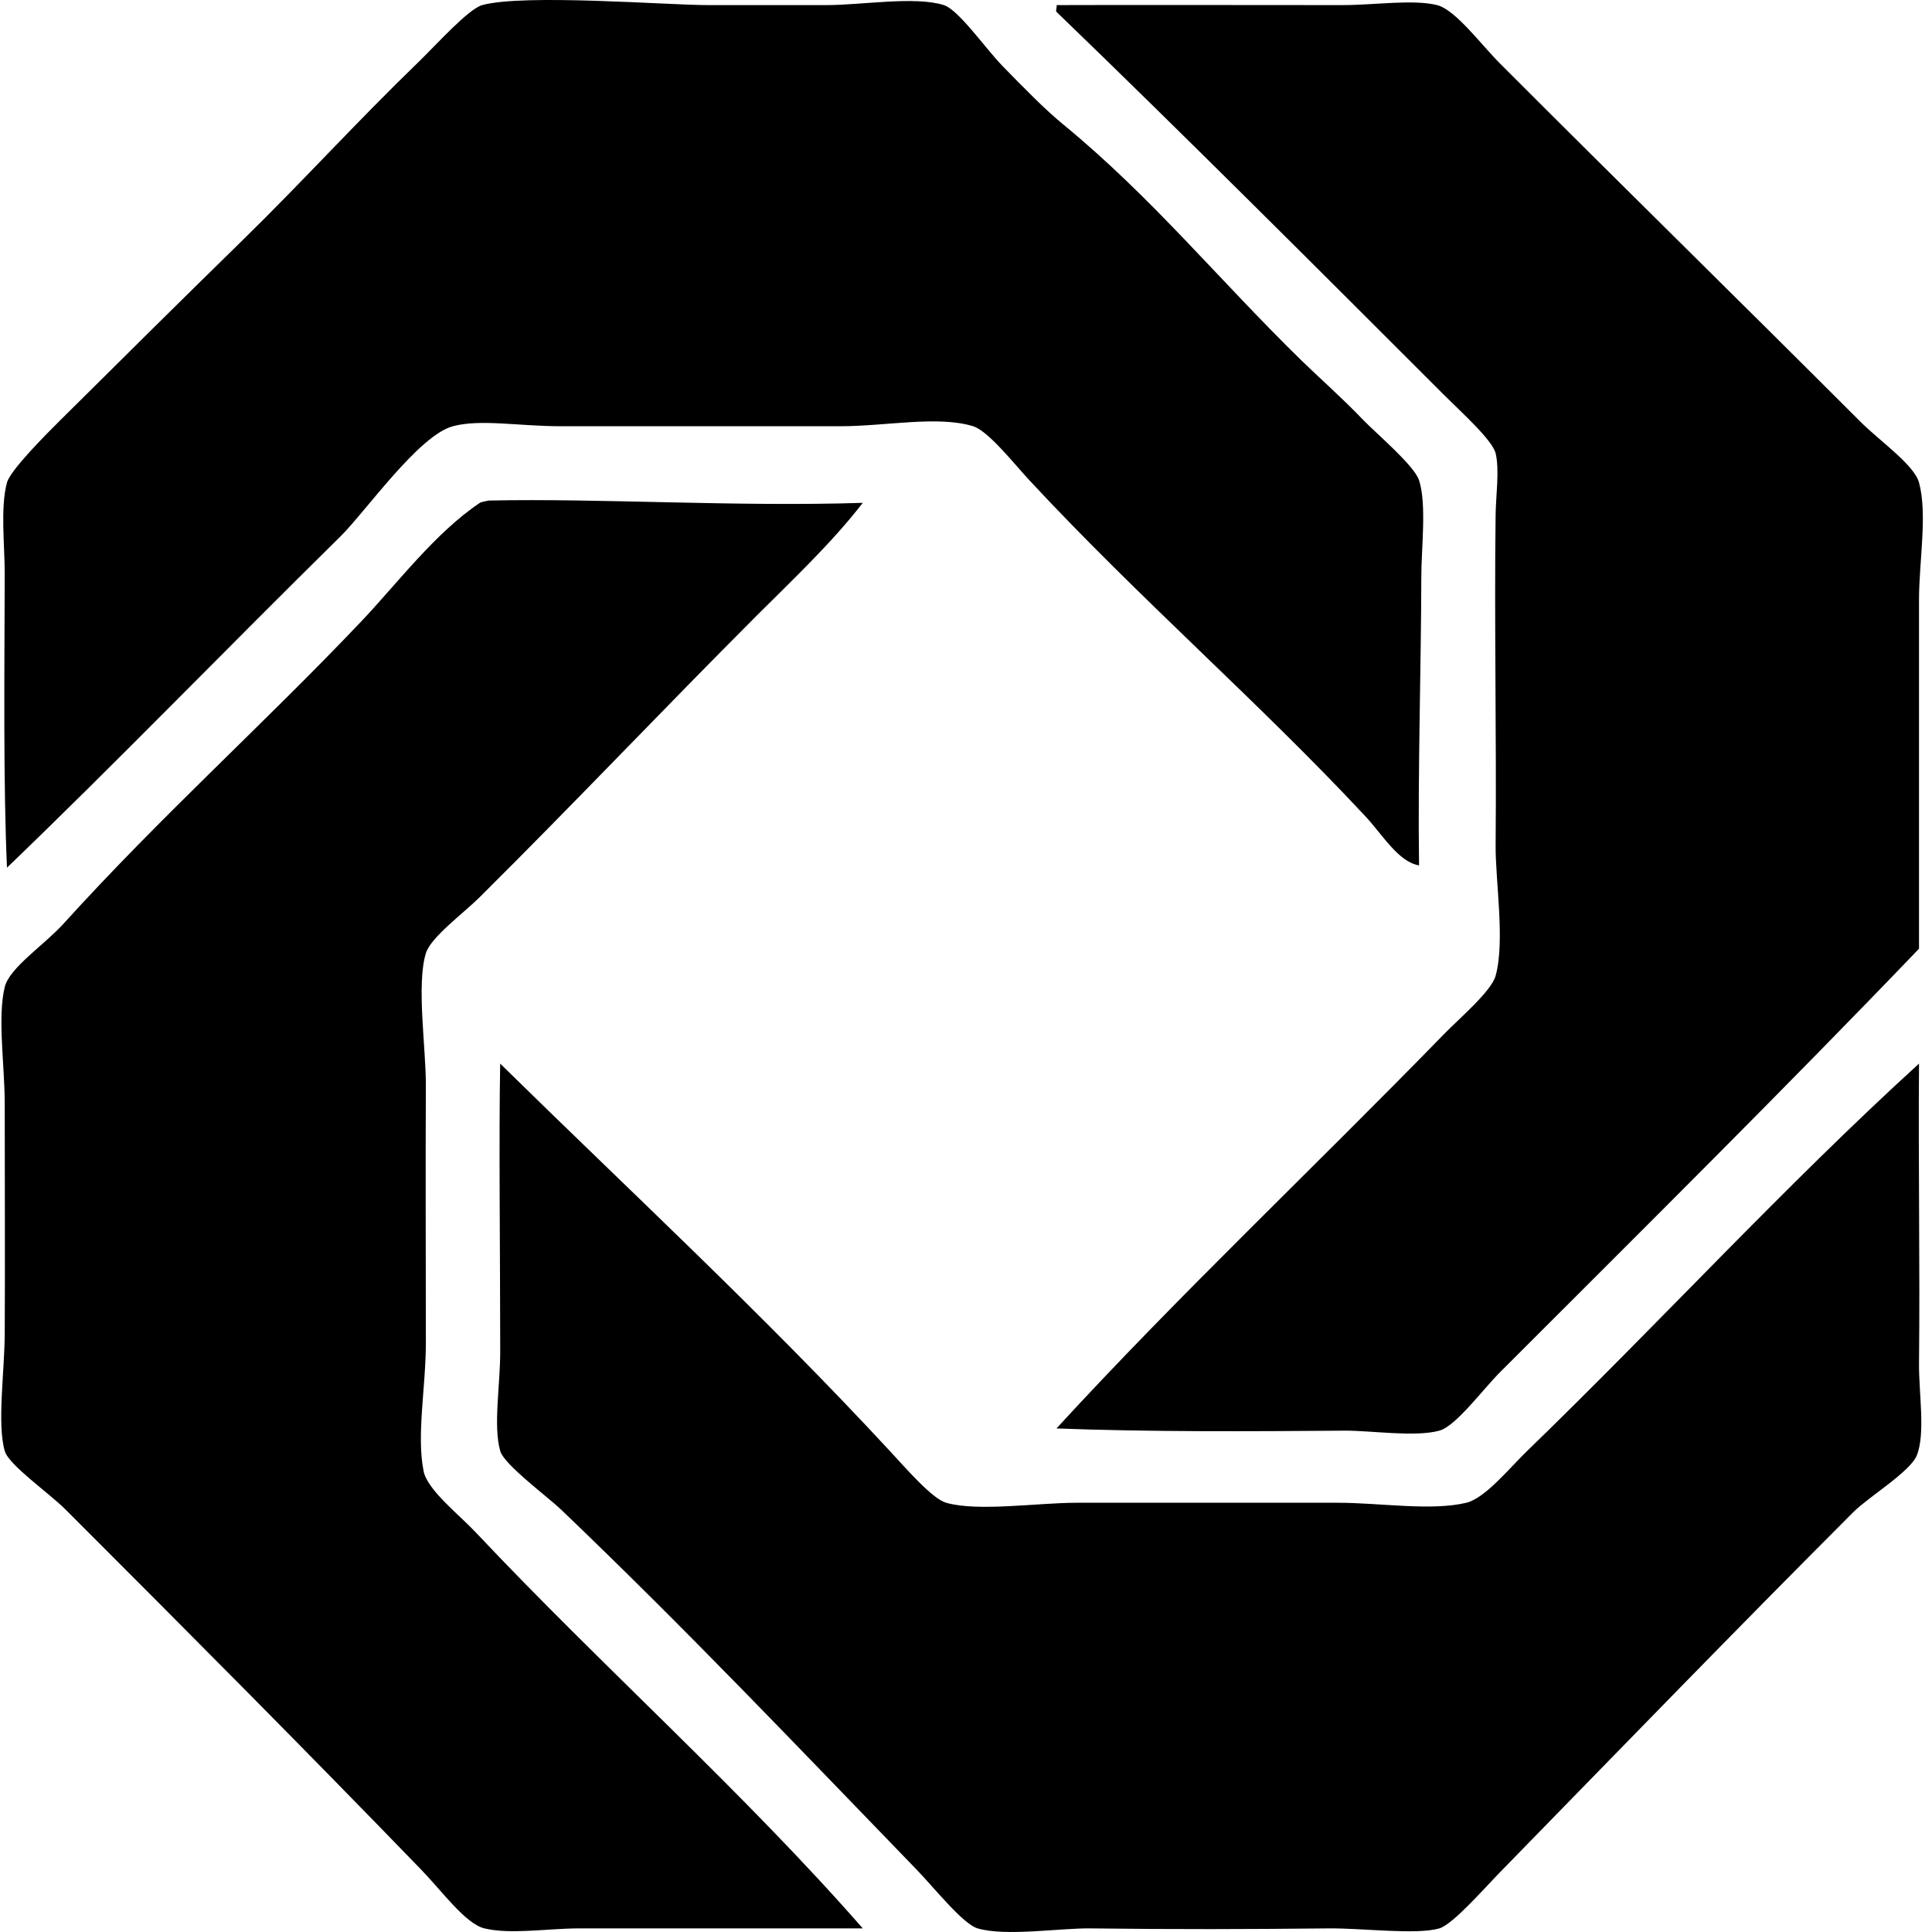
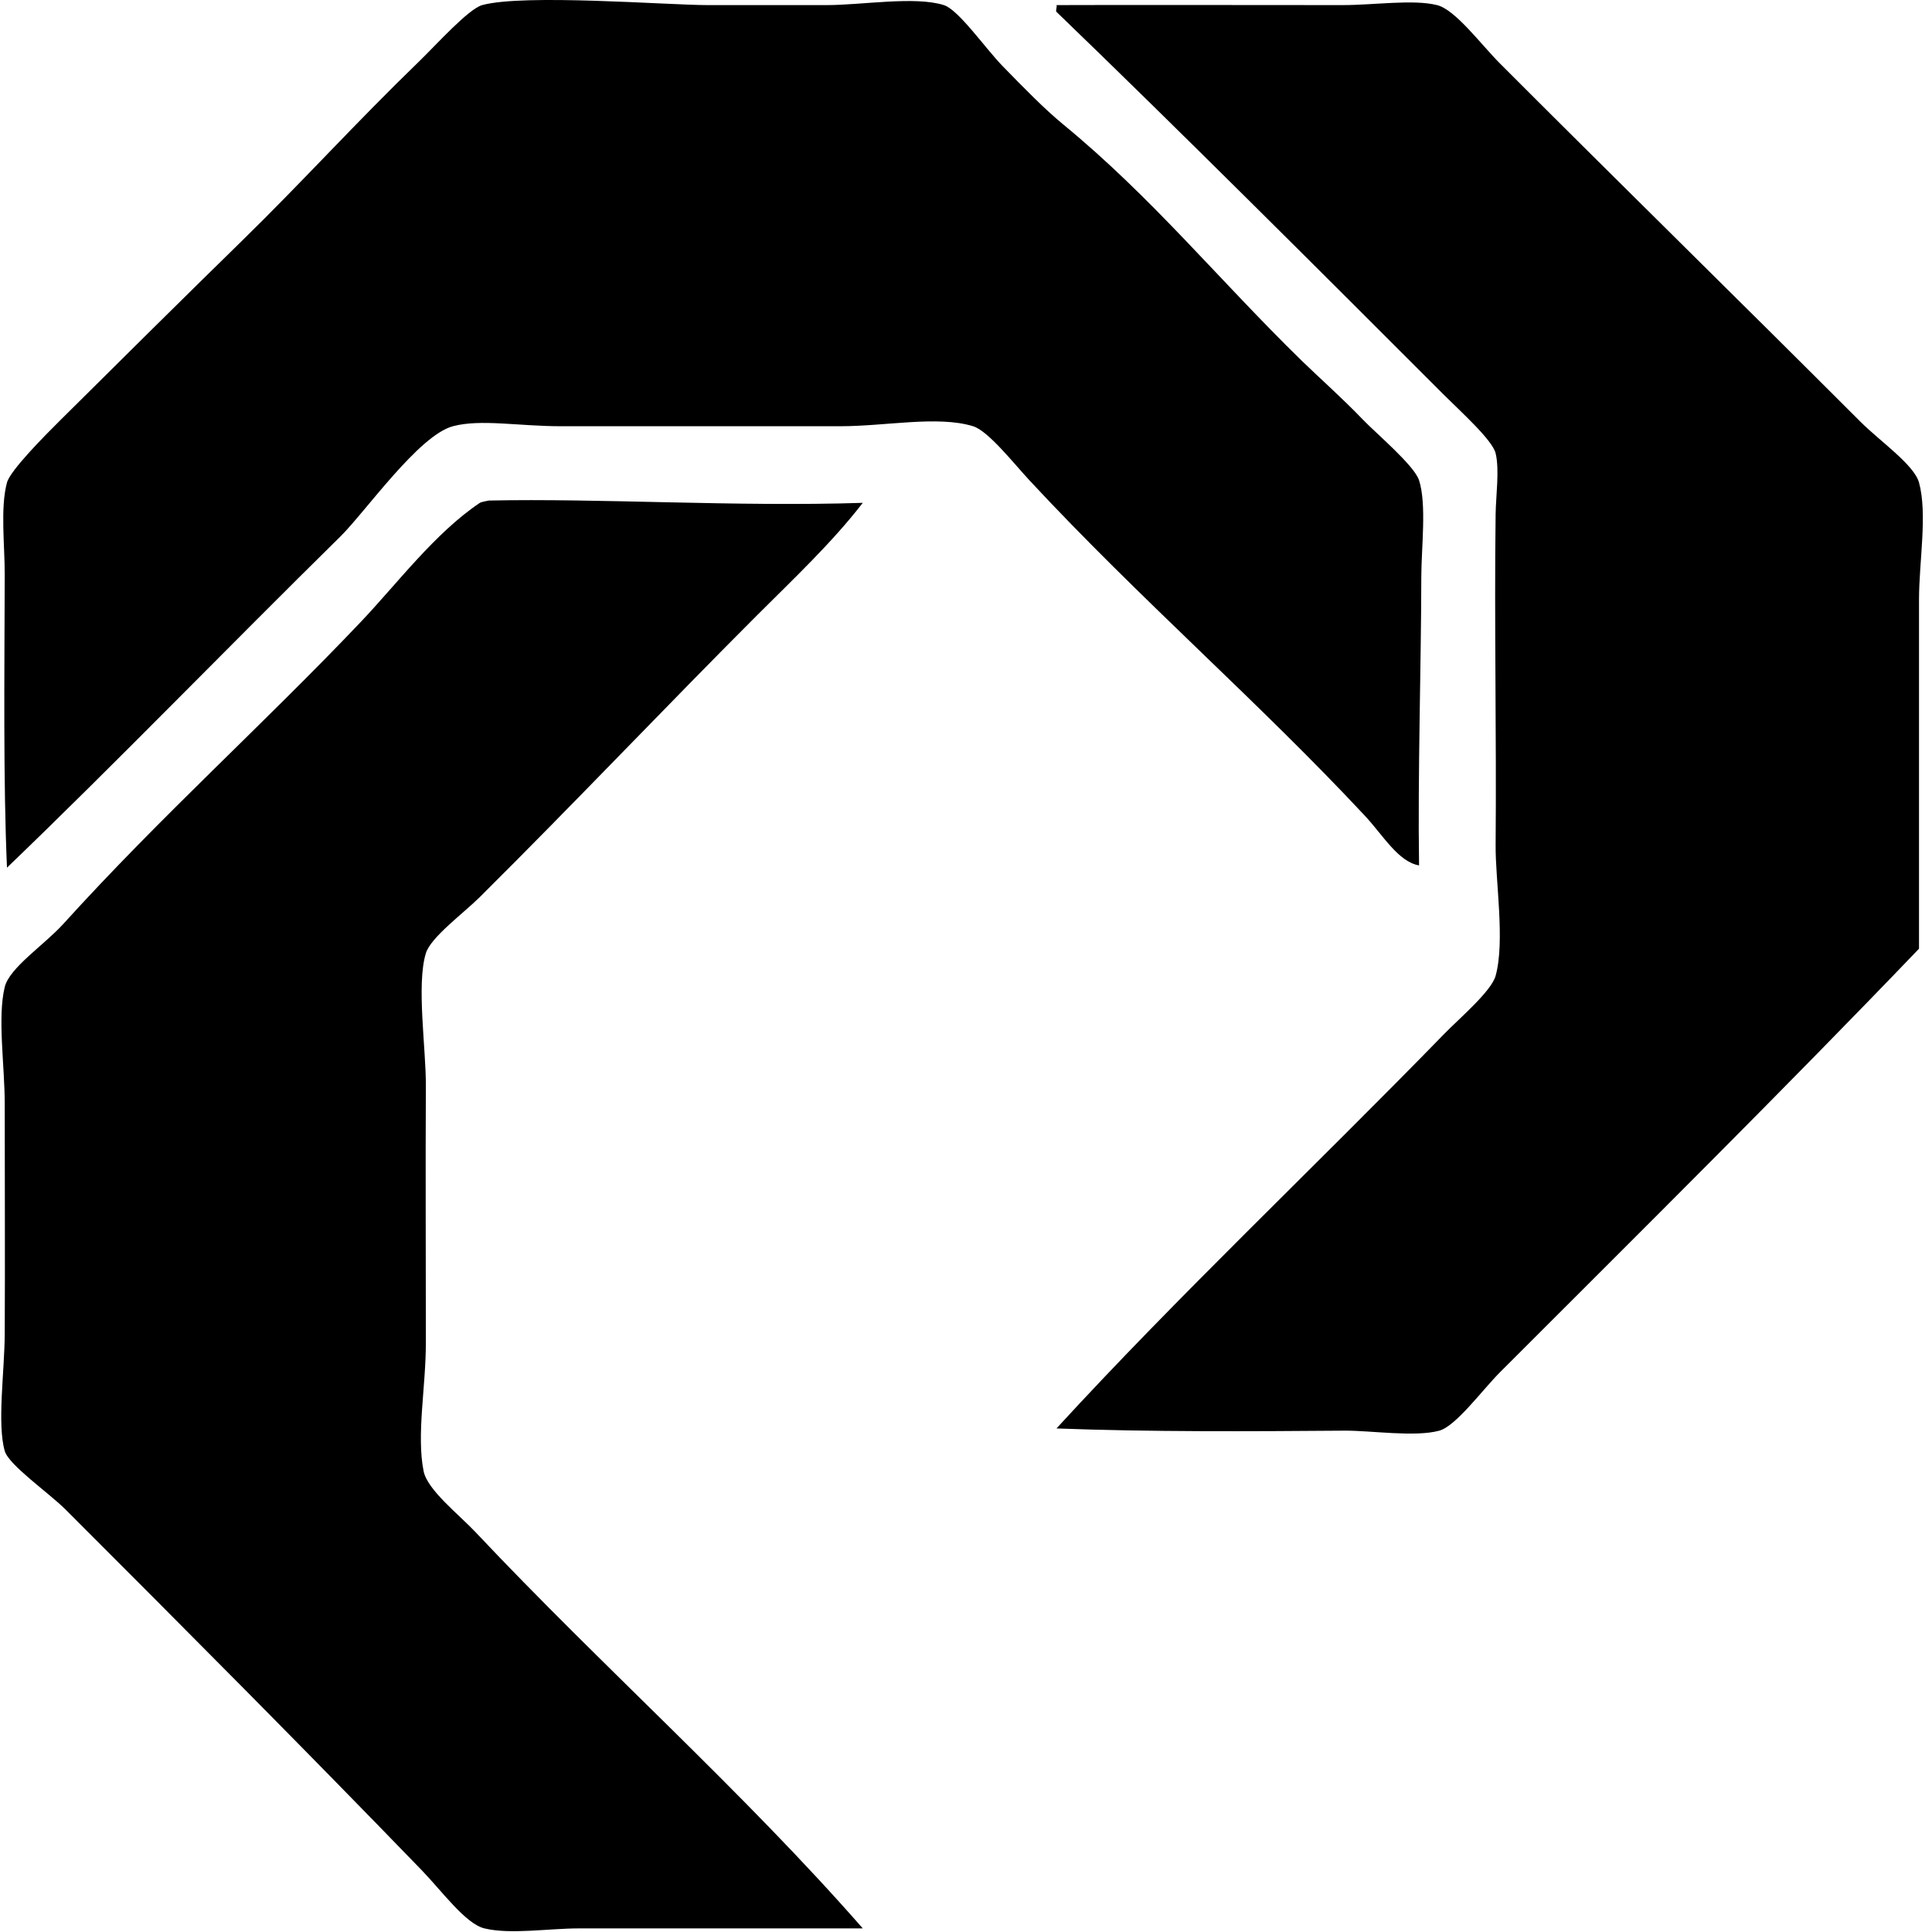
<svg xmlns="http://www.w3.org/2000/svg" width="200" height="200" fill="none" viewBox="0 0 200 200">
  <path fill="#000" fill-rule="evenodd" d="M146.899 89.587c-2.163-.383-3.718-3.115-5.596-5.128-11.029-11.825-23.325-22.455-34.738-34.74-1.605-1.728-4.264-5.114-5.829-5.595-3.668-1.127-9.03 0-13.753 0-10.884.002-17.83 0-28.91 0-4.37.002-8.321-.767-11.19 0-3.554.954-9.073 8.884-11.656 11.424C23.538 67.05 11.79 79.195.723 89.82.332 80.952.462 69.831.489 59.511c.008-3.044-.475-6.937.234-9.558.342-1.265 3.931-4.88 5.595-6.528 6.174-6.126 12.828-12.732 18.65-18.417 6.322-6.171 11.729-12.175 18.418-18.65 1.763-1.709 5.108-5.44 6.53-5.83 4.333-1.186 19.097-.005 23.313 0 3.497.005 8.01 0 12.356 0 3.657 0 9.112-.947 12.123 0 1.524.482 4.295 4.481 6.063 6.295 2.191 2.25 4.365 4.476 6.294 6.06 9.273 7.626 15.978 15.954 24.711 24.48 1.668 1.629 4.143 3.816 6.294 6.06 1.395 1.456 5.326 4.751 5.829 6.294.803 2.482.235 6.991.233 10.025-.012 9.01-.374 20.354-.233 29.845Z" clip-rule="evenodd" />
  <path fill="#000" fill-rule="evenodd" d="M109.365 147.872c12.606-13.739 26.508-26.841 40.1-40.801 1.672-1.716 4.916-4.449 5.362-6.06.992-3.591-.031-9.825 0-13.522.099-11.417-.148-23.22 0-34.271.027-1.908.412-4.595 0-6.294-.331-1.368-3.581-4.28-5.362-6.06-12.979-12.978-27.576-27.569-40.1-39.637-.118-.113.094-.563 0-.699 7.038-.03 19.896 0 29.608 0 3.293 0 7.308-.617 9.791 0 1.896.471 4.556 4.087 6.528 6.06 12.765 12.78 24.331 24.098 37.301 37.07 1.997 1.997 5.554 4.455 6.062 6.294.894 3.246 0 8.223 0 12.123-.002 12.115 0 24.084 0 36.135-13.693 14.291-28.751 29.217-43.363 43.831-1.837 1.837-4.57 5.585-6.294 6.06-2.507.691-7.082-.019-9.792 0-9.857.076-20.125.138-29.841-.229Zm-20.05-95.818c-3.178 4.112-7.121 7.822-10.96 11.655-9.528 9.53-18.652 19.186-28.675 29.145-1.728 1.716-5.083 4.161-5.595 5.827-.994 3.244.023 9.859 0 13.754-.045 8.561 0 17.086 0 26.577 0 4.589-.985 9.535-.232 13.289.388 1.938 3.673 4.501 5.362 6.294 13.157 13.972 27.603 26.762 40.1 41.032H59.939c-3.165 0-7.106.652-9.791 0-1.954-.473-4.372-3.83-6.528-6.061-12.374-12.79-24.215-24.68-36.836-37.301-1.73-1.73-5.877-4.602-6.294-6.062-.802-2.809-.021-8.203 0-12.123.041-8.143 0-14.815 0-23.781 0-4.028-.77-8.952 0-12.123.483-1.991 4.105-4.369 6.06-6.527C16.703 84.442 27.277 74.98 37.325 64.406c3.76-3.953 7.707-9.244 12.357-12.356.124-.084.887-.232.932-.234 11.426-.245 25.719.662 38.702.238Z" clip-rule="evenodd" />
-   <path fill="#000" fill-rule="evenodd" d="M51.778 110.104c13.225 13 27.253 25.962 40.333 40.097 1.713 1.851 4.393 4.951 5.83 5.364 3.31.946 9.46 0 13.521 0 9.434-.002 17.277 0 27.045 0 4.321 0 9.647.876 13.289 0 1.946-.469 4.447-3.575 6.294-5.364 13.699-13.263 26.643-27.414 40.566-40.097-.083 10.552.107 20.758 0 31.006-.033 3.077.689 7.272-.233 9.56-.679 1.68-5.012 4.311-6.528 5.827-12.358 12.363-24.01 24.404-36.602 37.303-1.637 1.674-4.899 5.42-6.294 5.827-2.353.689-7.983-.033-11.424 0-8.892.088-15.482.109-24.711 0-3.204-.037-8.725.856-11.658 0-1.53-.446-4.554-4.264-6.294-6.06-12.378-12.783-23.754-24.783-36.836-37.301-1.358-1.302-5.895-4.646-6.294-6.063-.736-2.621 0-6.74 0-10.258-.002-10.161-.146-22.004-.004-29.841Z" clip-rule="evenodd" />
</svg>